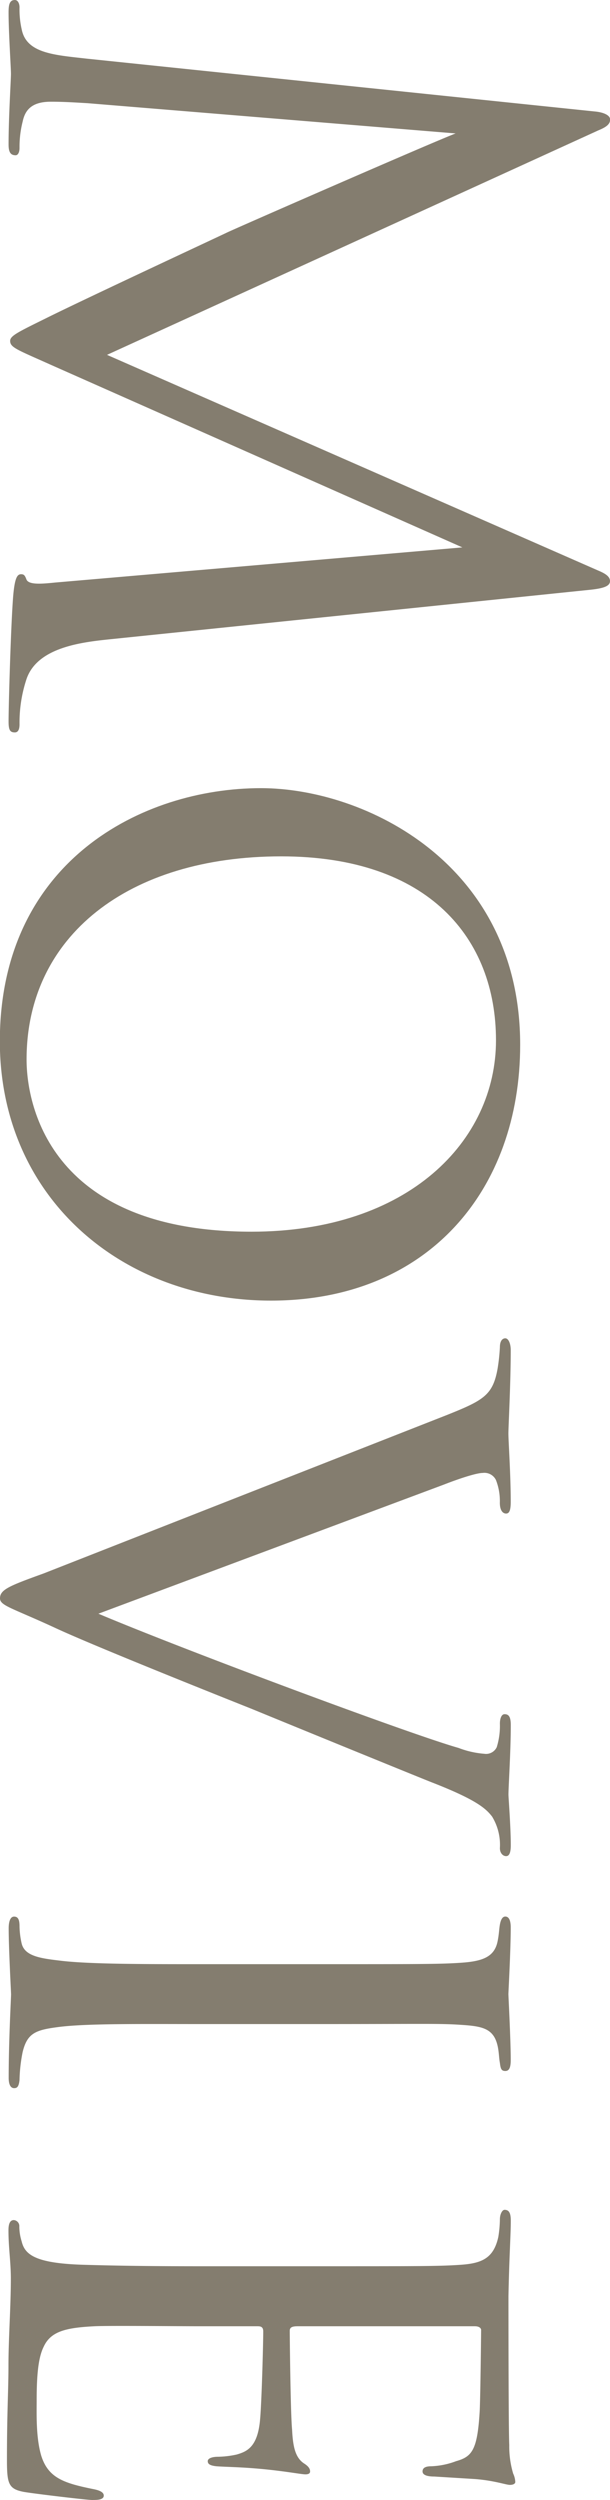
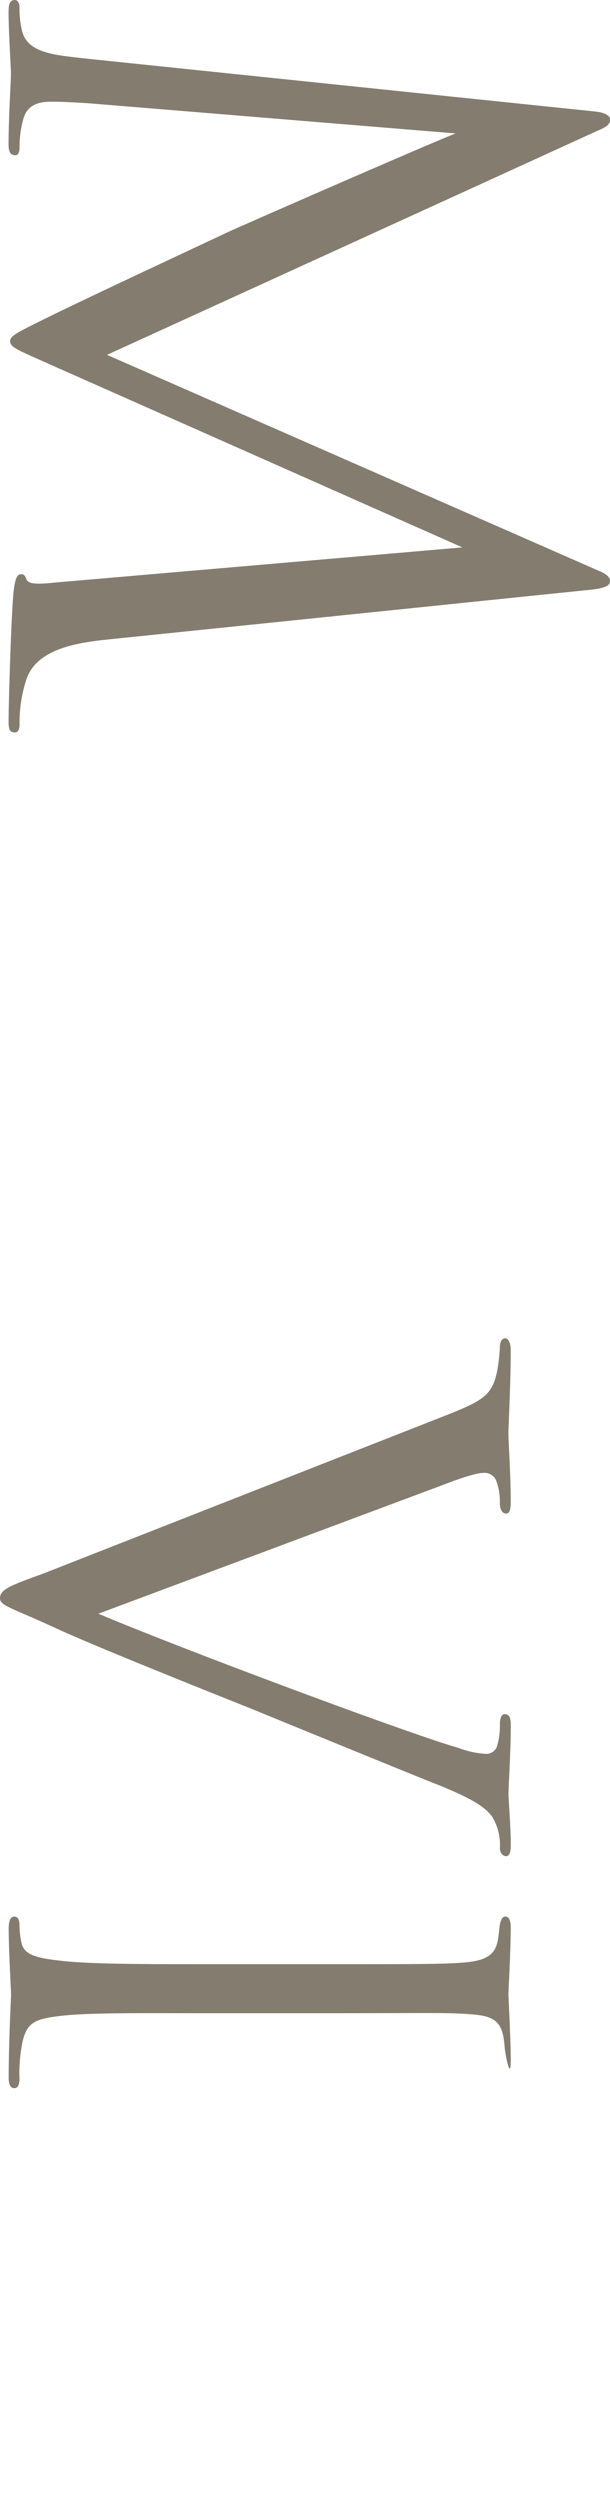
<svg xmlns="http://www.w3.org/2000/svg" viewBox="0 0 112.46 460.34">
  <defs>
    <style>.cls-1{opacity:0.7;}.cls-2{fill:#504632;}</style>
  </defs>
  <g id="レイヤー_2" data-name="レイヤー 2">
    <g id="design">
      <g class="cls-1">
        <path class="cls-2" d="M20.16,117.72C15,118.26,6.91,119.2,4.9,125a25.47,25.47,0,0,0-1.3,8.37c0,.68-.14,1.49-.86,1.49-.87,0-1.16-.41-1.16-2,0-3,.44-18.35.87-23.35.29-3.1.72-3.78,1.44-3.78.57,0,.72.27,1,1,.43.94,2.59.81,5.18.54l75.17-6.48L9.5,67.23C3.17,64.39,1.87,64,1.87,62.77c0-.94,1.44-1.62,6.63-4.18,7.05-3.51,32-15.12,33.4-15.8C44.5,41.58,80.06,26.05,84,24.57L16.13,19c-2.31-.13-4.32-.27-6.77-.27-3.6,0-4.75,1.62-5.18,3.65a18.91,18.91,0,0,0-.58,4.86c0,.81-.29,1.35-.72,1.35-1,0-1.3-.68-1.3-2,0-5,.44-11.88.44-13S1.58,5.94,1.58,2.29C1.58.94,1.73,0,2.74,0c.57,0,.86.68.86,1.35A16.4,16.4,0,0,0,4,5.4c.87,4.45,6.05,4.72,12,5.4l93.6,9.72c1.59.13,2.88.67,2.88,1.48s-.57,1.35-2.16,2L19.73,65.34,110.16,105c1.29.54,2.3,1.08,2.3,2s-1.15,1.35-3.89,1.62Z" />
-         <path class="cls-2" d="M48.1,145.12c19.15,0,47.8,13.91,47.8,47.25,0,26.73-17,47.11-45.93,47.11-27.51,0-50-19-50-47.78C0,158.62,26.21,145.12,48.1,145.12Zm-1.73,81.67c28.94,0,45.07-16.73,45.07-35.23,0-18.76-12.39-33.88-39.6-33.88-28.22,0-46.94,14.71-46.94,37.39C4.9,204.12,9.79,226.79,46.37,226.79Z" />
        <path class="cls-2" d="M82.37,260.55c6.76-2.7,8.49-3.65,9.36-8.51a34.83,34.83,0,0,0,.43-4c0-1.08.43-1.62,1-1.62s1,.95,1,2.16c0,6.21-.43,14-.43,15.39s.43,7.56.43,12.56c0,1.62-.28,2.16-.86,2.16s-1.15-.54-1.15-2a10.62,10.62,0,0,0-.72-4.18A2.36,2.36,0,0,0,89,271.21c-1,0-3.74.81-7.2,2.16L18.14,297.13c16,6.75,57.75,22.28,66.39,24.71a16.79,16.79,0,0,0,4.75,1.08,2.17,2.17,0,0,0,2.3-1.22,13.22,13.22,0,0,0,.58-4.32c0-.94.29-1.75.86-1.75.72,0,1.15.4,1.15,2,0,4.86-.43,11.34-.43,12.82,0,.54.43,5.94.43,9.32,0,1.35-.28,2-.86,2s-1.15-.54-1.15-1.48a10,10,0,0,0-1.44-5.81c-1.15-1.48-2.88-3.1-11.23-6.34-1.73-.68-18.29-7.42-33.12-13.5C28.51,307.53,15,302,10.08,299.7,2.16,296.05,0,295.65,0,294.3c0-1.62,1.73-2.3,8.06-4.59Z" />
-         <path class="cls-2" d="M58.75,361.66c19,0,22.46,0,26.35-.27s6.05-1.08,6.63-3.91c.28-1.35.28-2.3.43-3.11s.43-1.48,1-1.48,1,.54,1,2c0,4.19-.43,11.88-.43,12.29s.43,8.37.43,12.15c0,1.35-.28,2-1,2s-.87-.4-1-1.48c-.15-.81-.15-1.49-.29-2.43-.58-3.92-2.74-4.32-6.91-4.59-3.89-.27-7.2-.14-26.21-.14H37.15c-11.09,0-21.17-.13-26.35.54-4.18.54-5.76,1.08-6.62,4.59A28.67,28.67,0,0,0,3.6,383c-.14,1.22-.43,1.49-1,1.49s-1-.54-1-1.89c0-6.89.44-14.72.44-15.39,0-.41-.44-8.37-.44-12.15,0-1.22.29-2.16,1-2.16s1,.54,1,1.75A15.06,15.06,0,0,0,4,357.88c.58,2.3,3.46,2.7,6.91,3.11,5.19.67,15.41.67,26.21.67Z" />
-         <path class="cls-2" d="M58.75,417.28c18.86,0,22.32,0,26.21-.27s6.05-1.21,6.91-5.13a21.53,21.53,0,0,0,.29-3.24c0-.94.43-1.75.86-1.75.87,0,1.15.67,1.15,2,0,2.7-.28,6.35-.43,13.91,0,.67,0,24.7.15,27.4a17.39,17.39,0,0,0,.72,5.26A4.06,4.06,0,0,1,95,457c0,.27-.29.54-1,.54s-2.88-.81-6.48-1.08L80.06,456c-1.29,0-2.16-.27-2.16-.94s.58-.95,1.59-.95a14.45,14.45,0,0,0,4.6-.94c2.88-.81,3.89-2,4.32-8.78.15-1.75.29-15.11.29-15.38s-.29-.68-1.15-.68H54.86c-.86,0-1.44.14-1.44.81,0,1.62.15,15.39.43,18.22.15,3.11.58,5.13,2.17,6.21.86.54,1.15,1,1.15,1.49,0,.27-.15.54-.87.54s-3.45-.54-7.63-.95-6.91-.4-8.78-.54c-1.16-.13-1.59-.4-1.59-.94s.87-.81,1.88-.81a17.16,17.16,0,0,0,3.45-.41c1.87-.54,3.89-1.35,4.32-6.48.29-3.1.58-14,.58-16.19,0-.81-.43-.95-1-.95H37c-4.47,0-17.14-.13-19.59,0-5.32.27-8.06.95-9.36,3.78-1,2-1.29,5.27-1.29,9.85,0,2.57-.15,6.89.86,10.26,1.3,4.05,4.18,5,9.51,6.08,1.44.27,2,.67,2,1.21,0,.81-1.29.81-2.16.81s-10.08-1.08-12.53-1.48c-2.88-.54-3.16-1.49-3.16-5.94,0-8.91.28-12.69.28-17.41S2,424.57,2,419.58c0-3.11-.44-5.67-.44-8.91,0-1.22.29-1.89,1-1.89a1.11,1.11,0,0,1,1,1.21,9.4,9.4,0,0,0,.43,2.7c.58,2.43,2.45,4.05,11.38,4.32,4.89.14,10.8.27,21.74.27Z" />
+         <path class="cls-2" d="M58.75,361.66c19,0,22.46,0,26.35-.27s6.05-1.08,6.63-3.91c.28-1.35.28-2.3.43-3.11s.43-1.48,1-1.48,1,.54,1,2c0,4.19-.43,11.88-.43,12.29s.43,8.37.43,12.15s-.87-.4-1-1.48c-.15-.81-.15-1.49-.29-2.43-.58-3.92-2.74-4.32-6.91-4.59-3.89-.27-7.2-.14-26.21-.14H37.15c-11.09,0-21.17-.13-26.35.54-4.18.54-5.76,1.08-6.62,4.59A28.67,28.67,0,0,0,3.6,383c-.14,1.22-.43,1.49-1,1.49s-1-.54-1-1.89c0-6.89.44-14.72.44-15.39,0-.41-.44-8.37-.44-12.15,0-1.22.29-2.16,1-2.16s1,.54,1,1.75A15.06,15.06,0,0,0,4,357.88c.58,2.3,3.46,2.7,6.91,3.11,5.19.67,15.41.67,26.21.67Z" />
      </g>
    </g>
  </g>
</svg>